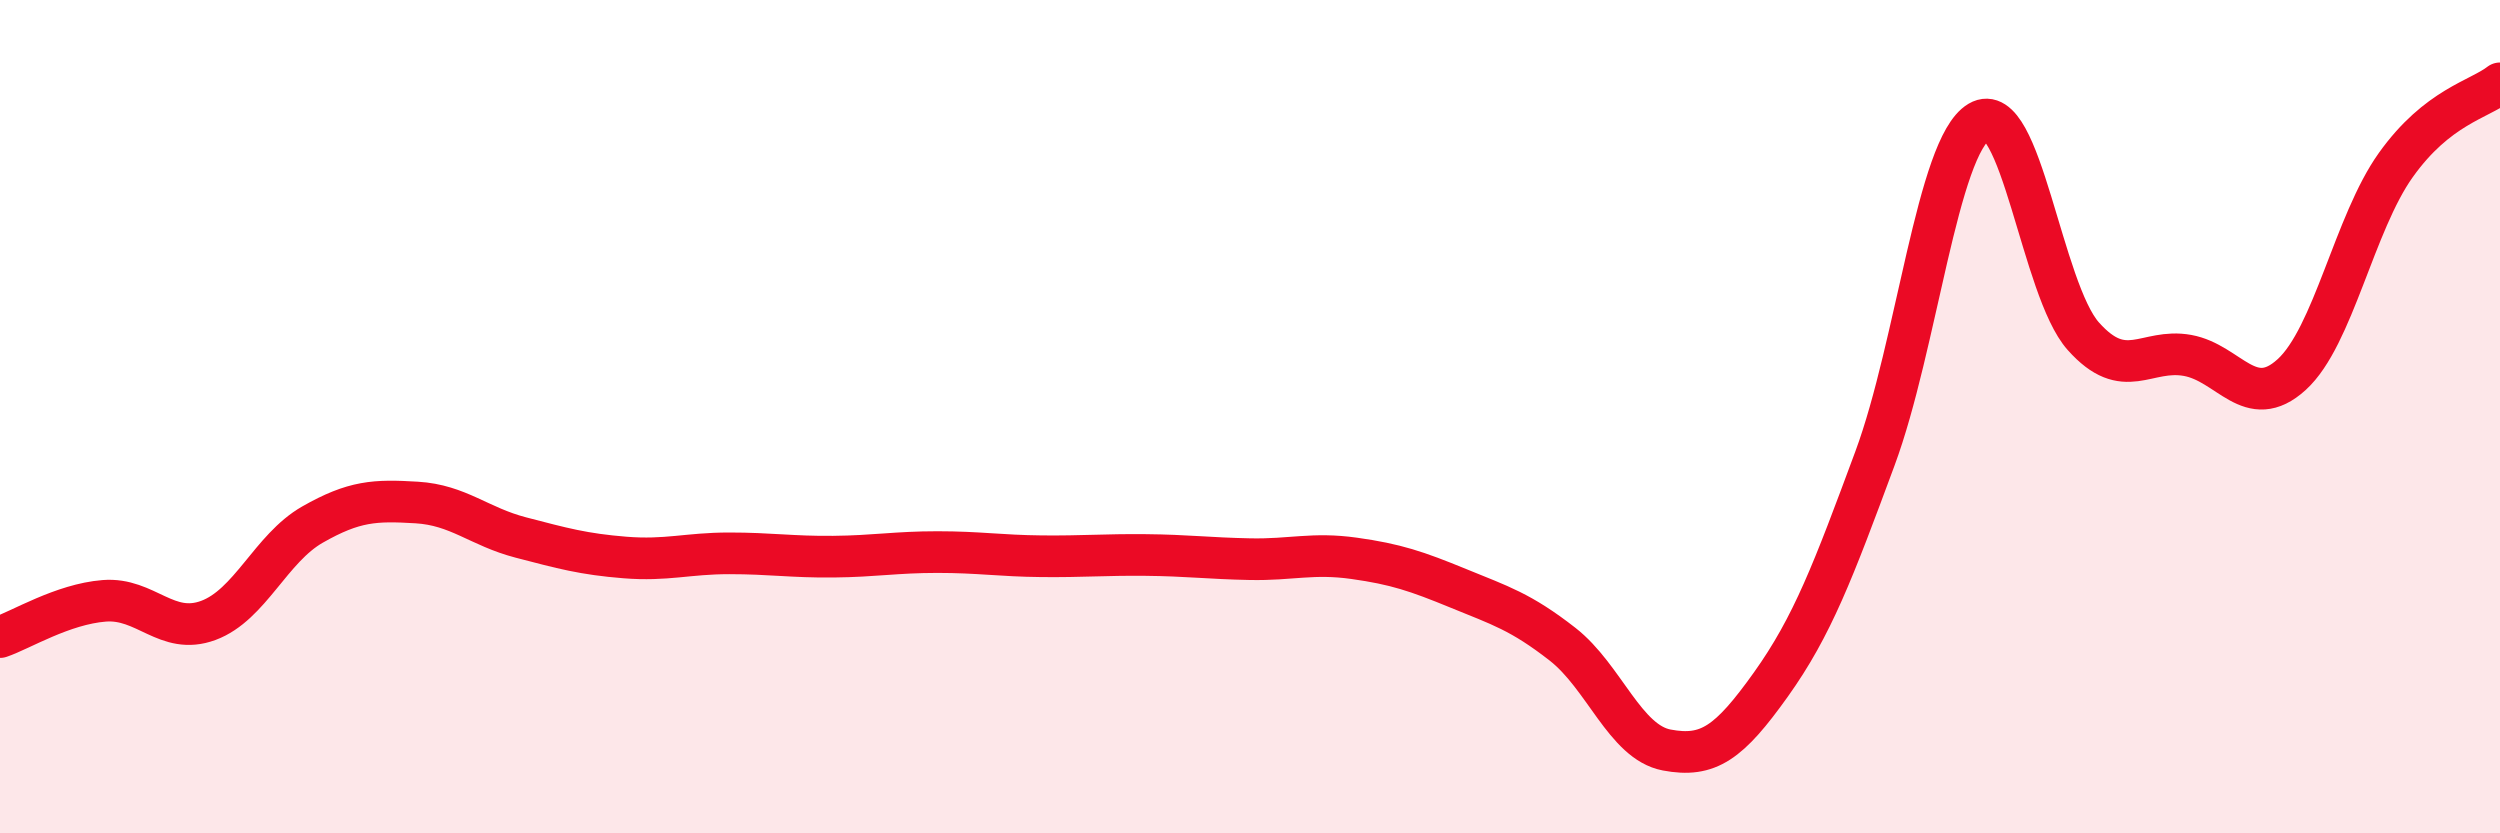
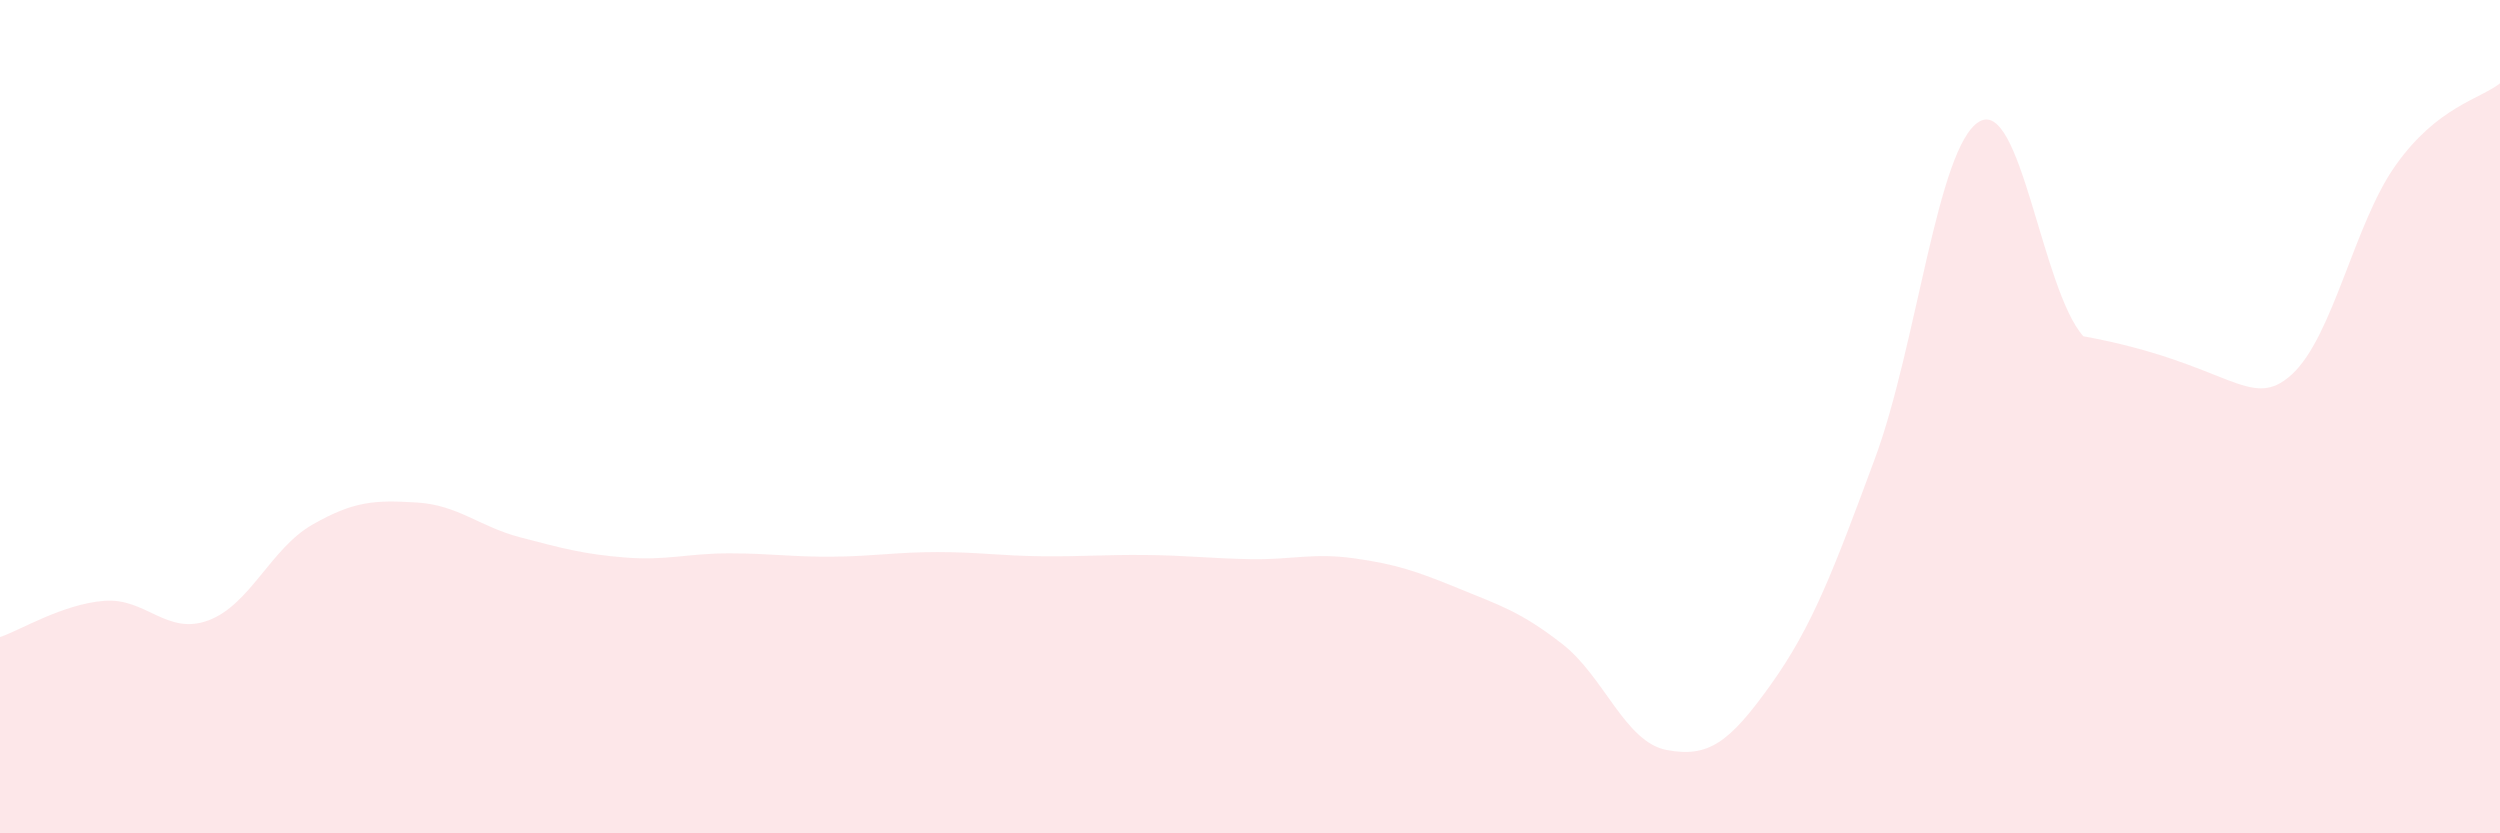
<svg xmlns="http://www.w3.org/2000/svg" width="60" height="20" viewBox="0 0 60 20">
-   <path d="M 0,15.29 C 0.5,15.12 1.5,14.5 2.5,14.42 C 3.5,14.34 4,15.26 5,14.89 C 6,14.52 6.5,13.16 7.5,12.59 C 8.5,12.02 9,12 10,12.06 C 11,12.12 11.5,12.64 12.5,12.9 C 13.5,13.16 14,13.3 15,13.38 C 16,13.46 16.5,13.28 17.5,13.28 C 18.5,13.28 19,13.37 20,13.36 C 21,13.35 21.5,13.25 22.5,13.25 C 23.5,13.25 24,13.34 25,13.35 C 26,13.36 26.5,13.31 27.5,13.32 C 28.5,13.33 29,13.4 30,13.42 C 31,13.44 31.5,13.26 32.5,13.4 C 33.5,13.54 34,13.71 35,14.12 C 36,14.53 36.5,14.68 37.5,15.46 C 38.5,16.24 39,17.81 40,18 C 41,18.19 41.5,17.83 42.5,16.43 C 43.5,15.03 44,13.7 45,11 C 46,8.3 46.5,3.51 47.5,2.92 C 48.5,2.33 49,6.95 50,8.07 C 51,9.19 51.5,8.35 52.5,8.53 C 53.5,8.71 54,9.9 55,8.99 C 56,8.08 56.5,5.36 57.5,3.96 C 58.5,2.56 59.5,2.39 60,2L60 20L0 20Z" fill="#EB0A25" opacity="0.1" stroke-linecap="round" stroke-linejoin="round" />
-   <path d="M 0,15.29 C 0.5,15.12 1.5,14.5 2.5,14.42 C 3.5,14.34 4,15.26 5,14.89 C 6,14.52 6.5,13.16 7.5,12.59 C 8.5,12.02 9,12 10,12.06 C 11,12.12 11.5,12.64 12.5,12.9 C 13.5,13.16 14,13.3 15,13.38 C 16,13.46 16.5,13.28 17.5,13.28 C 18.5,13.28 19,13.37 20,13.36 C 21,13.35 21.5,13.25 22.5,13.25 C 23.5,13.25 24,13.34 25,13.35 C 26,13.36 26.5,13.31 27.5,13.32 C 28.5,13.33 29,13.4 30,13.42 C 31,13.44 31.5,13.26 32.5,13.4 C 33.5,13.54 34,13.71 35,14.12 C 36,14.53 36.5,14.68 37.5,15.46 C 38.5,16.24 39,17.81 40,18 C 41,18.19 41.5,17.83 42.5,16.43 C 43.5,15.03 44,13.7 45,11 C 46,8.3 46.5,3.51 47.5,2.92 C 48.5,2.33 49,6.95 50,8.07 C 51,9.19 51.5,8.35 52.5,8.53 C 53.5,8.71 54,9.9 55,8.99 C 56,8.08 56.5,5.36 57.5,3.96 C 58.5,2.56 59.5,2.39 60,2" stroke="#EB0A25" stroke-width="1" fill="none" stroke-linecap="round" stroke-linejoin="round" />
+   <path d="M 0,15.29 C 0.5,15.12 1.5,14.5 2.5,14.42 C 3.5,14.34 4,15.26 5,14.89 C 6,14.52 6.5,13.16 7.5,12.59 C 8.5,12.02 9,12 10,12.06 C 11,12.12 11.5,12.64 12.5,12.9 C 13.5,13.16 14,13.3 15,13.38 C 16,13.46 16.5,13.28 17.5,13.28 C 18.5,13.28 19,13.37 20,13.36 C 21,13.35 21.5,13.25 22.5,13.25 C 23.5,13.25 24,13.34 25,13.35 C 26,13.36 26.5,13.31 27.5,13.32 C 28.5,13.33 29,13.4 30,13.42 C 31,13.44 31.5,13.26 32.5,13.4 C 33.5,13.54 34,13.71 35,14.12 C 36,14.53 36.5,14.68 37.5,15.46 C 38.5,16.24 39,17.81 40,18 C 41,18.19 41.5,17.83 42.5,16.43 C 43.5,15.03 44,13.7 45,11 C 46,8.3 46.5,3.51 47.5,2.92 C 48.5,2.33 49,6.95 50,8.07 C 53.5,8.71 54,9.9 55,8.99 C 56,8.08 56.5,5.36 57.5,3.96 C 58.5,2.56 59.5,2.39 60,2L60 20L0 20Z" fill="#EB0A25" opacity="0.1" stroke-linecap="round" stroke-linejoin="round" />
</svg>